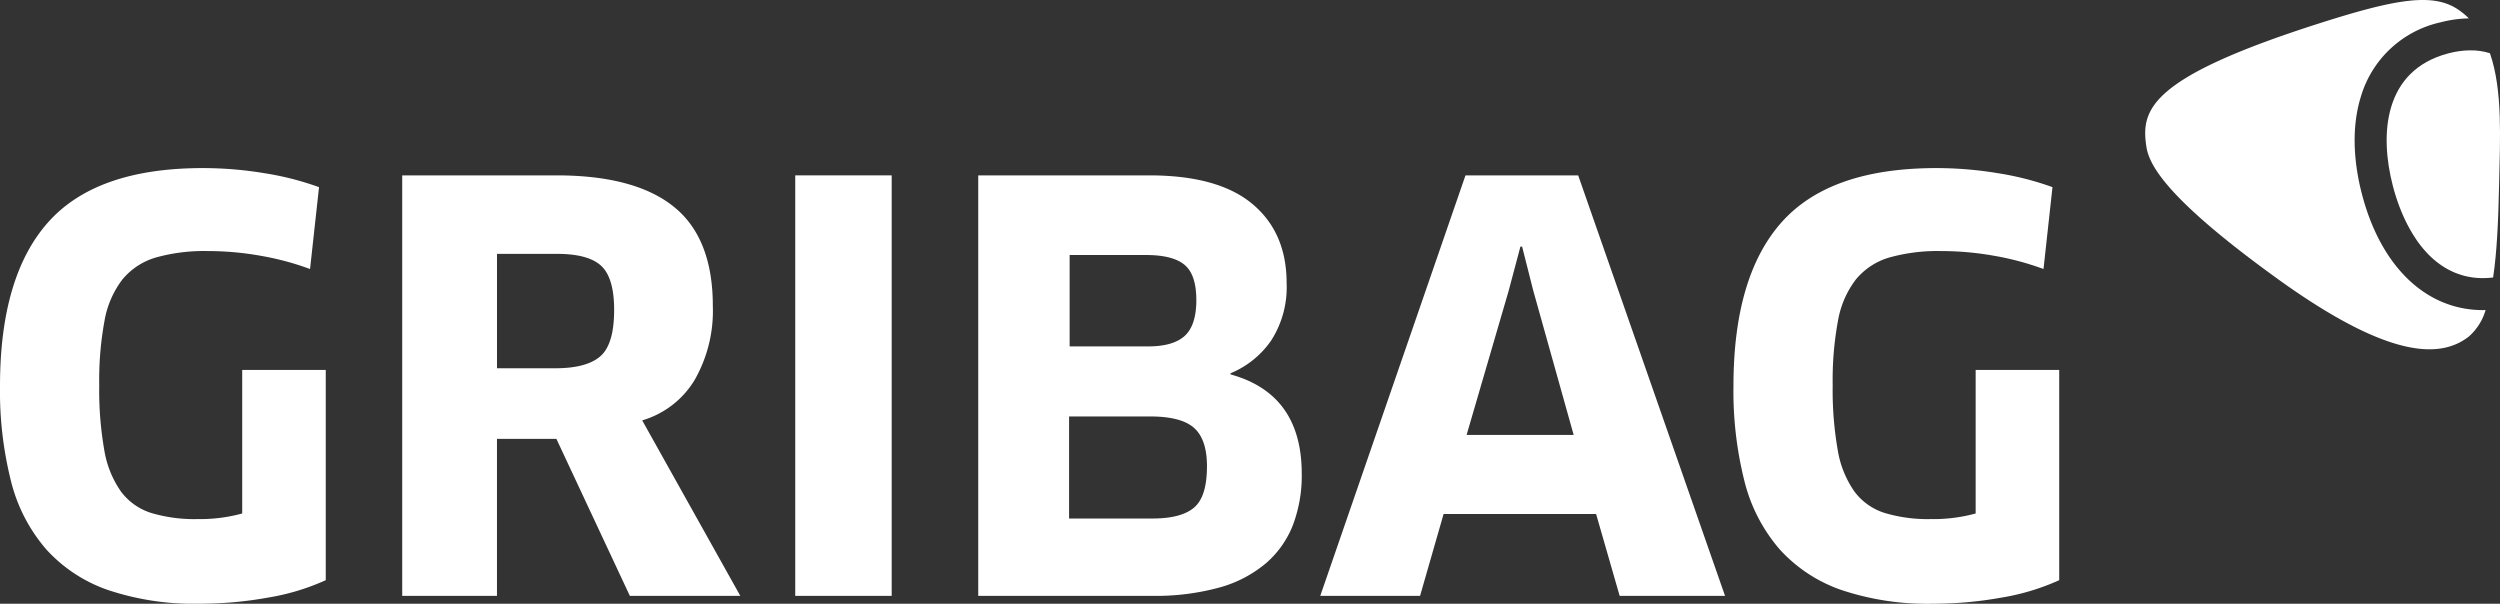
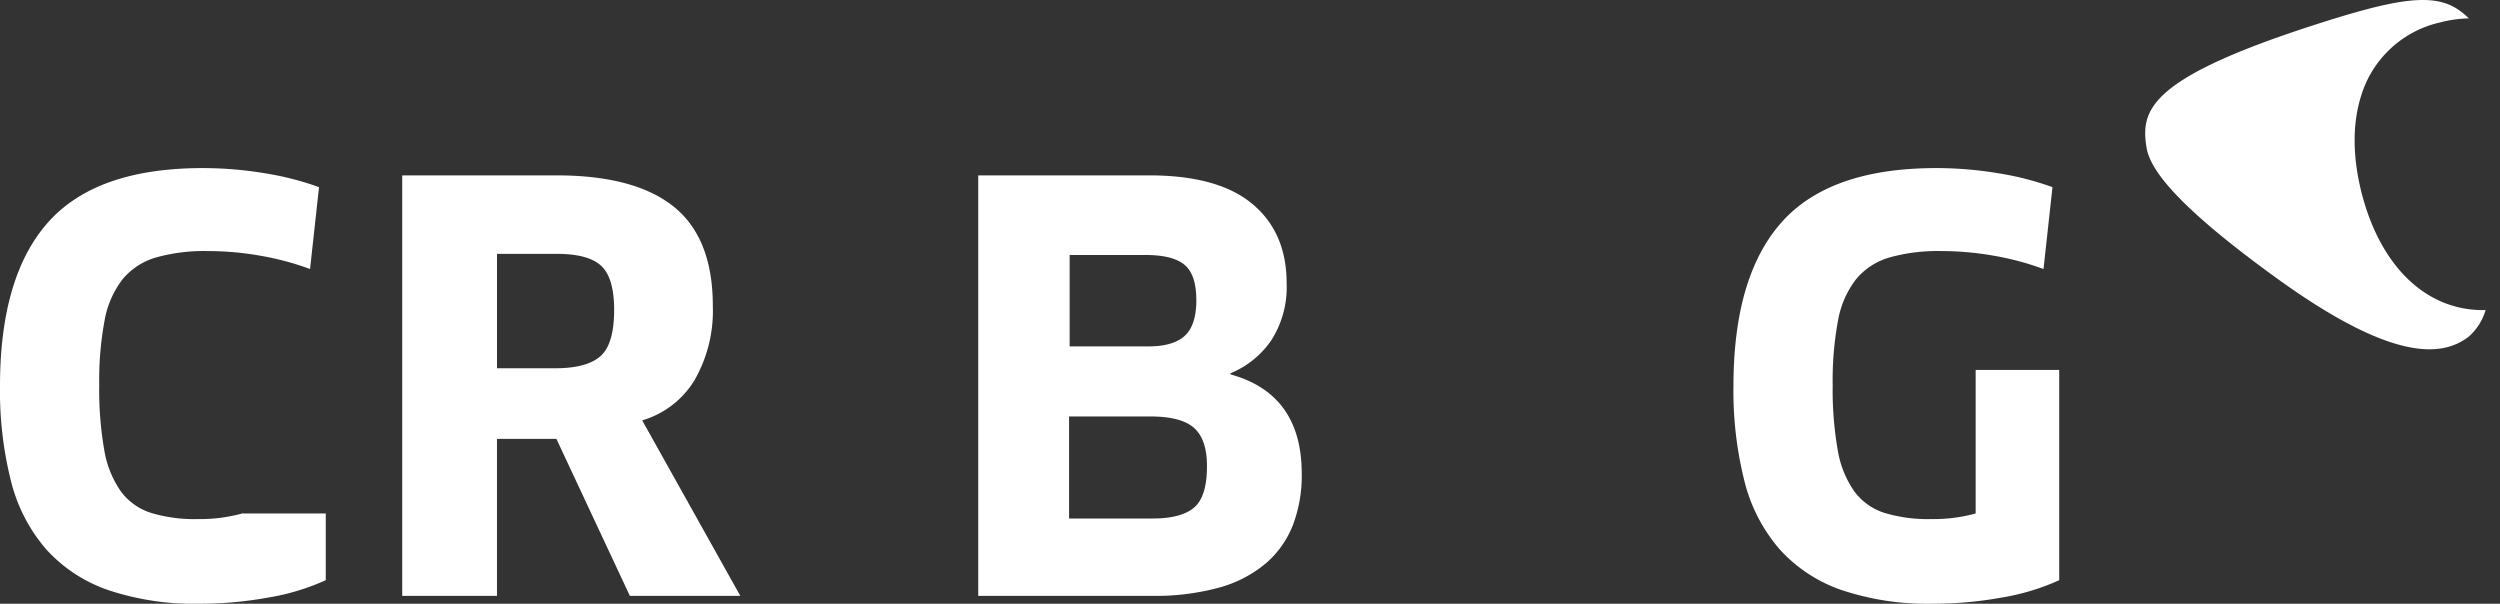
<svg xmlns="http://www.w3.org/2000/svg" width="349.631" height="84.432" viewBox="0 0 349.631 84.432">
  <rect x="0" y="0" width="349.631" height="84.432" fill="#333333" stroke="none" />
  <defs>
    <clipPath id="clip-path">
      <rect id="Rechteck_28" data-name="Rechteck 28" width="349.631" height="84.432" fill="none" />
    </clipPath>
  </defs>
  <g id="Gruppe_23" data-name="Gruppe 23" transform="translate(0 24)">
    <g id="Gruppe_22" data-name="Gruppe 22" transform="translate(0 -24)" clip-path="url(#clip-path)">
      <path id="Pfad_17" data-name="Pfad 17" d="M1186.047,27.185c-.909-3.469-1.681-8.638-.191-13.557A14.993,14.993,0,0,1,1197,3.13a16.848,16.848,0,0,1,3.995-.558,10.342,10.342,0,0,0-1.487-1.226c-3.495-2.37-8.613-1.54-19.492,1.938-23.792,7.605-24.914,12.072-24.121,17.249.4,2.64,3.032,7.394,18.221,18.375,15.908,11.5,23.008,11.169,26.872,8.159a7.864,7.864,0,0,0,2.346-3.709c-.124,0-.25.011-.373.011-7.939,0-14.261-6.05-16.913-16.184" transform="translate(-855.716 0)" fill="#fff" />
-       <path id="Pfad_18" data-name="Pfad 18" d="M1300.261,27.53c-.215-.072-.436-.132-.66-.184-.075-.017-.151-.028-.227-.043-.151-.03-.3-.062-.456-.084-.092-.014-.186-.02-.279-.03-.14-.016-.28-.033-.422-.043-.1-.006-.2-.007-.306-.01-.135,0-.27-.011-.407-.01s-.287.009-.431.015c-.108,0-.215.006-.322.014-.154.012-.309.031-.463.049-.1.011-.2.019-.3.033-.173.024-.347.056-.52.087-.082.015-.164.026-.246.043-.256.052-.511.111-.767.177-9.07,2.377-9.657,11.333-7.756,18.59q.08.305.167.612c.02.071.042.141.062.212.04.134.08.269.121.4.025.081.052.161.078.243.039.123.078.246.119.368.029.087.059.175.089.262.041.115.08.231.122.347.033.089.065.177.1.266.042.114.084.227.128.34.035.09.072.18.108.27q.067.165.134.329c.038.091.077.181.116.272.046.107.093.212.14.319.041.091.083.182.125.273s.1.208.147.312.088.179.132.268.1.207.158.309.091.175.138.261c.055.1.111.2.168.306.048.085.095.17.144.254.058.1.117.2.177.3.05.082.1.165.15.247.063.1.126.2.191.3.051.079.1.158.153.234.066.1.136.2.2.3.051.073.1.147.153.219.076.1.154.206.232.309.048.063.1.127.144.189.1.133.212.263.32.392.024.029.047.058.072.087.132.156.268.308.406.457.047.051.1.1.144.15.094.1.186.194.282.289.059.057.12.112.178.168.088.083.175.166.265.247.064.057.131.113.2.17.087.075.175.15.264.222.069.056.139.11.21.164.088.069.177.137.267.2.073.053.148.105.222.156.091.063.181.124.273.184.077.05.155.1.233.145s.185.113.28.166.161.09.242.133.192.1.29.15.166.081.25.119c.1.046.2.091.3.134.084.036.169.071.255.1.1.041.209.079.315.116.087.03.174.06.261.089.108.035.218.066.328.1.088.025.177.051.265.074.114.029.229.053.345.079.089.019.177.04.268.056.121.023.243.041.367.06.088.013.174.028.263.039.135.017.272.028.409.04.081.006.159.016.239.021.175.011.354.015.533.018.045,0,.089,0,.135,0,.153,0,.311-.007.467-.014.08,0,.158,0,.238-.008q.358-.021.725-.065.2-1.346.343-2.849t.238-3.143c.129-2.187.2-4.55.256-7.053.131-6.286.523-13.131-1.282-18.316" transform="translate(-952.04 -20.084)" fill="#fff" />
-       <path id="Pfad_19" data-name="Pfad 19" d="M45.557,148.186a32.108,32.108,0,0,1-8.037,2.43,53.624,53.624,0,0,1-9.605.863,37.747,37.747,0,0,1-12.82-1.921,20.81,20.81,0,0,1-8.664-5.724,23.064,23.064,0,0,1-4.9-9.527A51.59,51.59,0,0,1,0,121.056Q0,105.688,6.743,98.12t21.642-7.566a52.862,52.862,0,0,1,8.547.706,41.224,41.224,0,0,1,7.684,1.96l-1.255,11.449a39.2,39.2,0,0,0-6.861-1.843,42.064,42.064,0,0,0-7.41-.667,24.991,24.991,0,0,0-7.292.9,9.51,9.51,0,0,0-4.666,3.058,13.175,13.175,0,0,0-2.509,5.763,45.568,45.568,0,0,0-.745,9.017,48.631,48.631,0,0,0,.706,9.1,14.071,14.071,0,0,0,2.313,5.763,8.408,8.408,0,0,0,4.234,3.019,20.928,20.928,0,0,0,6.469.863,22.339,22.339,0,0,0,6.273-.784V118.782H45.557Z" transform="translate(0 -67.047)" fill="#fff" />
+       <path id="Pfad_19" data-name="Pfad 19" d="M45.557,148.186a32.108,32.108,0,0,1-8.037,2.43,53.624,53.624,0,0,1-9.605.863,37.747,37.747,0,0,1-12.82-1.921,20.81,20.81,0,0,1-8.664-5.724,23.064,23.064,0,0,1-4.9-9.527A51.59,51.59,0,0,1,0,121.056Q0,105.688,6.743,98.12t21.642-7.566a52.862,52.862,0,0,1,8.547.706,41.224,41.224,0,0,1,7.684,1.96l-1.255,11.449a39.2,39.2,0,0,0-6.861-1.843,42.064,42.064,0,0,0-7.41-.667,24.991,24.991,0,0,0-7.292.9,9.51,9.51,0,0,0-4.666,3.058,13.175,13.175,0,0,0-2.509,5.763,45.568,45.568,0,0,0-.745,9.017,48.631,48.631,0,0,0,.706,9.1,14.071,14.071,0,0,0,2.313,5.763,8.408,8.408,0,0,0,4.234,3.019,20.928,20.928,0,0,0,6.469.863,22.339,22.339,0,0,0,6.273-.784H45.557Z" transform="translate(0 -67.047)" fill="#fff" />
      <path id="Pfad_20" data-name="Pfad 20" d="M260.135,112.75a19.48,19.48,0,0,1-2.548,10.35,12.747,12.747,0,0,1-7.331,5.646l13.722,24.543H248.53l-10.272-21.955h-8.312v21.955H216.695V94.481h21.563q10.977,0,16.427,4.391t5.449,13.878m-13.8.549q0-4.469-1.8-6.155t-6.194-1.686h-8.39v16H238.1q4.39,0,6.312-1.685t1.921-6.469" transform="translate(-160.444 -69.955)" fill="#fff" />
-       <rect id="Rechteck_27" data-name="Rechteck 27" width="13.487" height="58.808" transform="translate(111.217 24.526)" fill="#fff" />
      <path id="Pfad_21" data-name="Pfad 21" d="M572.276,136.2a19.641,19.641,0,0,1-1.215,7.135A13.577,13.577,0,0,1,567.3,148.7a17.115,17.115,0,0,1-6.508,3.411,33.752,33.752,0,0,1-9.527,1.176H527.033V94.481h23.916q9.645,0,14.427,4t4.784,11.056A13.778,13.778,0,0,1,568,117.573a12.887,12.887,0,0,1-5.685,4.587v.157q9.957,2.746,9.958,13.879m-13.251-1.019q0-3.764-1.8-5.371t-6.116-1.607h-11.37v14.271h11.683q4,0,5.8-1.529t1.8-5.763m-1.49-23.288q0-3.529-1.647-4.9t-5.41-1.372H539.814V118.4h10.978q3.528,0,5.136-1.49t1.608-5.018" transform="translate(-390.223 -69.955)" fill="#fff" />
-       <path id="Pfad_22" data-name="Pfad 22" d="M749.868,141.841H728.54l-3.293,11.448H711.29L731.6,94.481h15.761L767.9,153.289H753.161Zm-12.232-31.208-5.881,20.152h14.977l-5.645-20.152-1.568-6.194h-.235Z" transform="translate(-526.649 -69.955)" fill="#fff" />
      <path id="Pfad_23" data-name="Pfad 23" d="M979.465,148.186a32.108,32.108,0,0,1-8.037,2.43,53.626,53.626,0,0,1-9.605.863A37.746,37.746,0,0,1,949,149.558a20.811,20.811,0,0,1-8.664-5.724,23.064,23.064,0,0,1-4.9-9.527,51.594,51.594,0,0,1-1.529-13.251q0-15.368,6.743-22.936t21.642-7.566a52.862,52.862,0,0,1,8.547.706,41.222,41.222,0,0,1,7.684,1.96l-1.255,11.449a39.208,39.208,0,0,0-6.861-1.843,42.065,42.065,0,0,0-7.41-.667,24.991,24.991,0,0,0-7.292.9,9.511,9.511,0,0,0-4.666,3.058,13.177,13.177,0,0,0-2.509,5.763,45.569,45.569,0,0,0-.745,9.017,48.64,48.64,0,0,0,.706,9.1,14.07,14.07,0,0,0,2.313,5.763,8.406,8.406,0,0,0,4.234,3.019,20.925,20.925,0,0,0,6.469.863,22.337,22.337,0,0,0,6.273-.784V118.782h11.684Z" transform="translate(-691.479 -67.047)" fill="#fff" />
    </g>
  </g>
</svg>